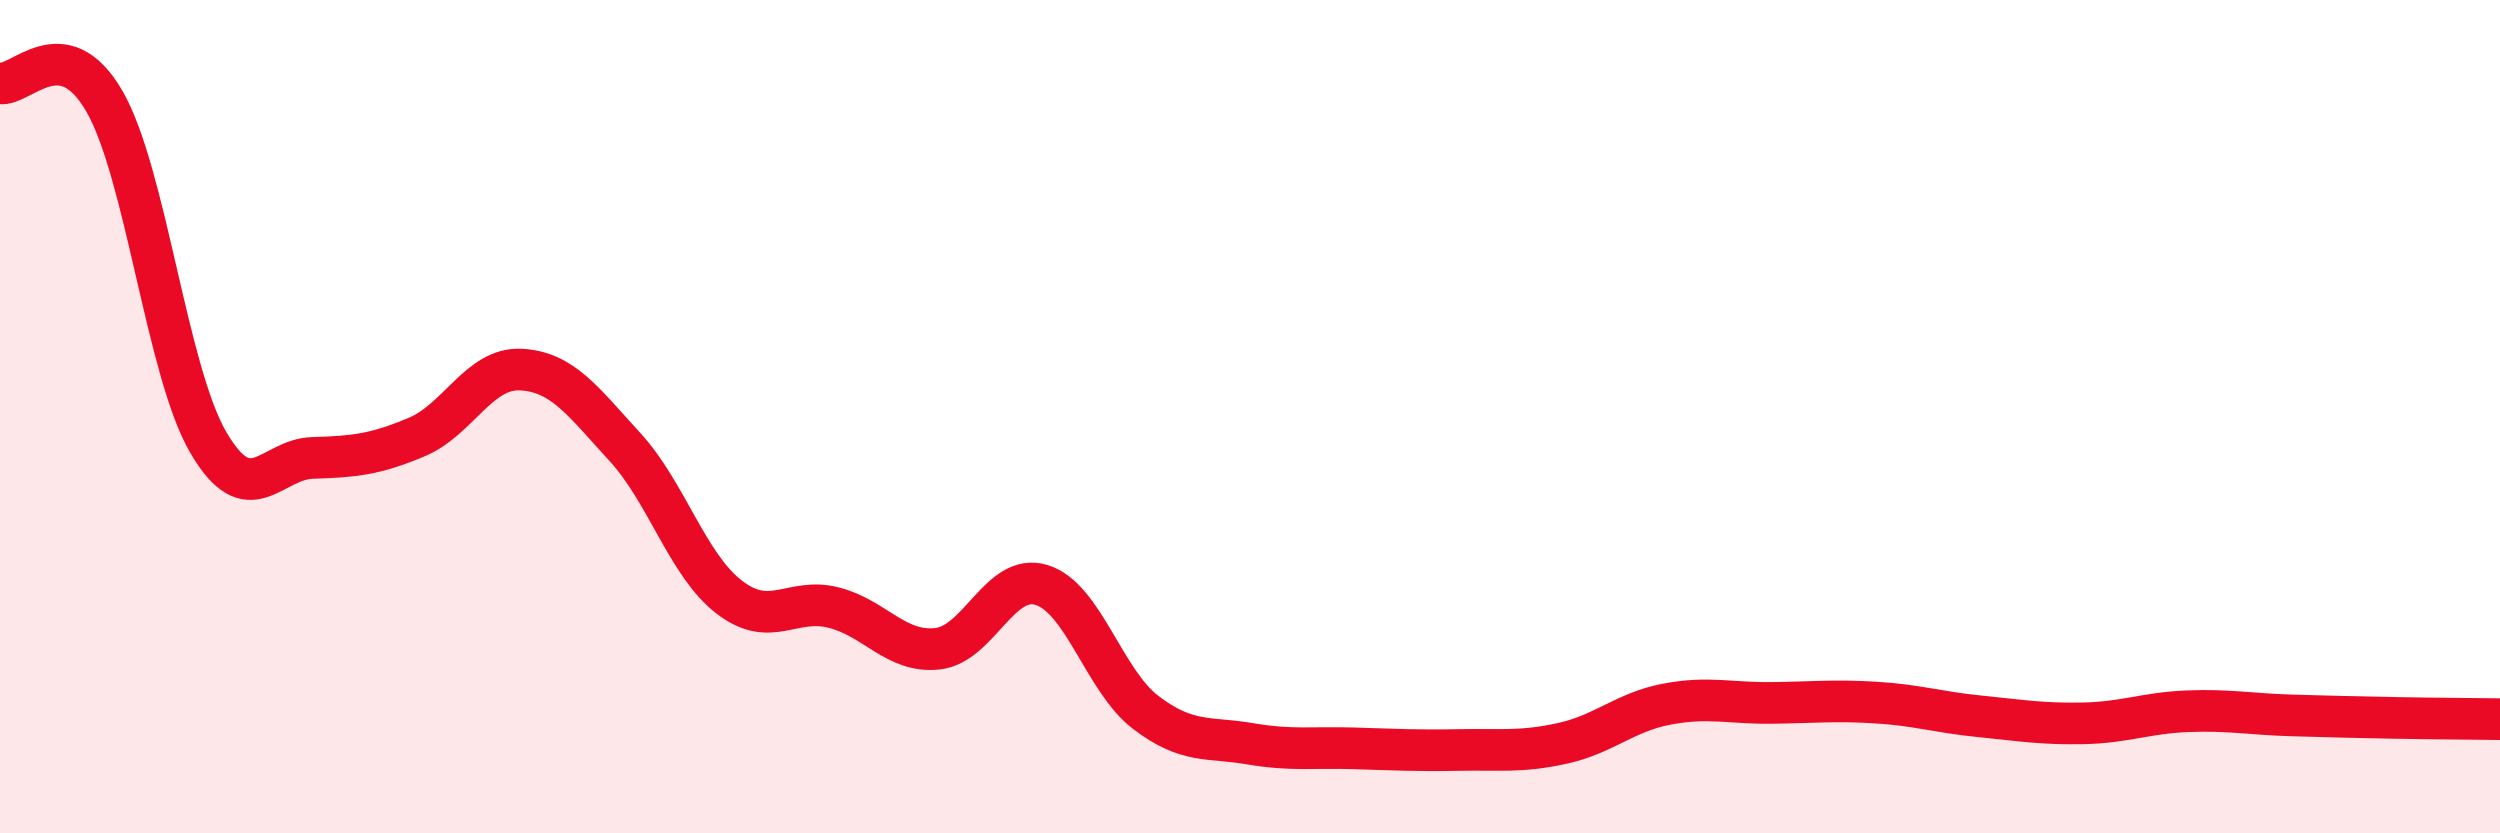
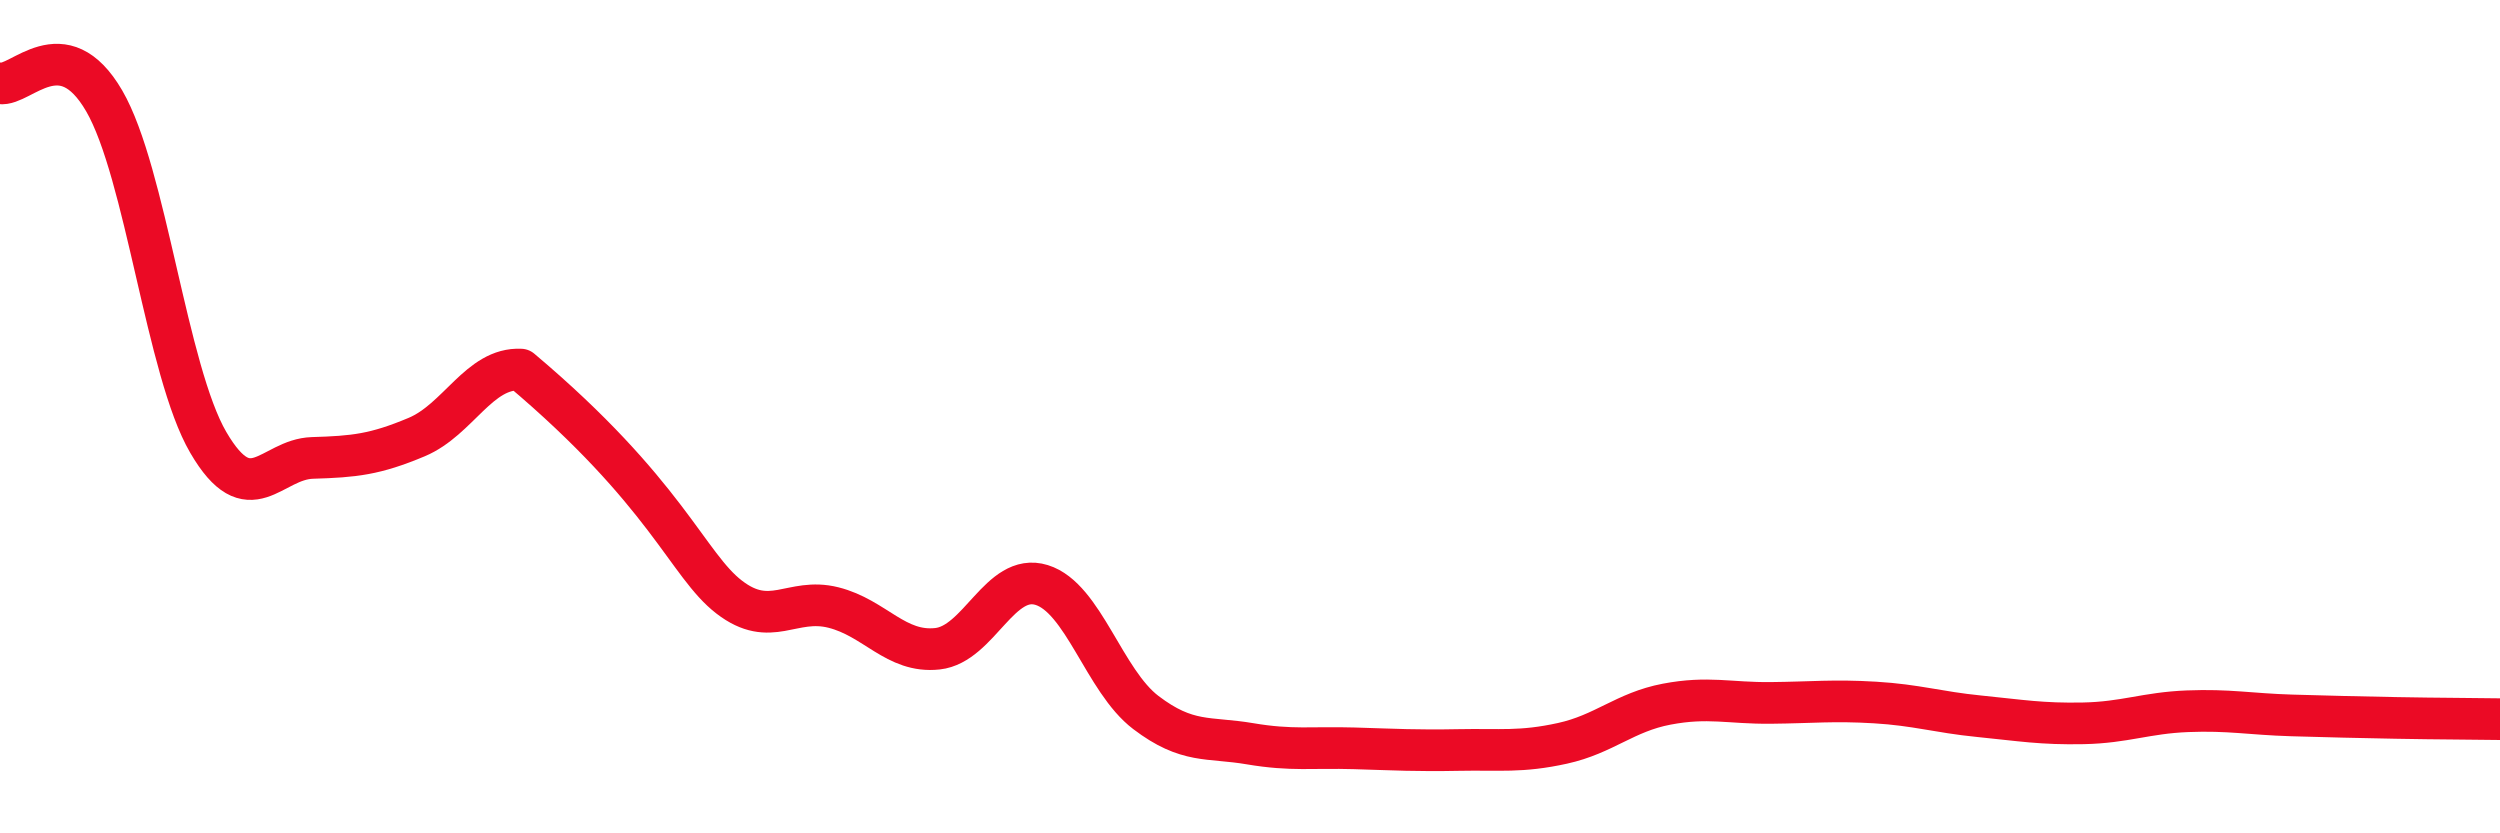
<svg xmlns="http://www.w3.org/2000/svg" width="60" height="20" viewBox="0 0 60 20">
-   <path d="M 0,2 C 0.5,2.08 1.5,0.7 2.5,2.42 C 3.5,4.14 4,8.91 5,10.62 C 6,12.33 6.5,11.02 7.5,10.99 C 8.5,10.96 9,10.91 10,10.49 C 11,10.07 11.5,8.82 12.5,8.87 C 13.5,8.92 14,9.64 15,10.73 C 16,11.82 16.5,13.56 17.5,14.33 C 18.5,15.1 19,14.33 20,14.58 C 21,14.83 21.5,15.68 22.5,15.57 C 23.5,15.46 24,13.73 25,14.04 C 26,14.35 26.5,16.34 27.5,17.1 C 28.5,17.86 29,17.68 30,17.85 C 31,18.02 31.5,17.93 32.5,17.96 C 33.5,17.99 34,18.02 35,18 C 36,17.98 36.5,18.06 37.5,17.84 C 38.5,17.62 39,17.09 40,16.9 C 41,16.71 41.5,16.88 42.5,16.87 C 43.5,16.86 44,16.8 45,16.86 C 46,16.92 46.5,17.09 47.5,17.19 C 48.5,17.29 49,17.38 50,17.36 C 51,17.34 51.5,17.11 52.5,17.07 C 53.5,17.03 54,17.14 55,17.17 C 56,17.2 56.5,17.21 57.5,17.23 C 58.5,17.25 59.5,17.25 60,17.26L60 20L0 20Z" fill="#EB0A25" opacity="0.1" stroke-linecap="round" stroke-linejoin="round" />
-   <path d="M 0,2 C 0.5,2.08 1.5,0.7 2.5,2.42 C 3.5,4.14 4,8.91 5,10.62 C 6,12.33 6.5,11.02 7.5,10.99 C 8.5,10.96 9,10.91 10,10.49 C 11,10.07 11.5,8.82 12.5,8.87 C 13.5,8.92 14,9.64 15,10.73 C 16,11.82 16.5,13.56 17.5,14.33 C 18.5,15.1 19,14.33 20,14.58 C 21,14.83 21.5,15.68 22.5,15.57 C 23.5,15.46 24,13.73 25,14.04 C 26,14.35 26.5,16.34 27.5,17.1 C 28.5,17.86 29,17.68 30,17.85 C 31,18.02 31.5,17.93 32.5,17.96 C 33.5,17.99 34,18.02 35,18 C 36,17.98 36.5,18.06 37.5,17.84 C 38.5,17.62 39,17.09 40,16.9 C 41,16.71 41.5,16.88 42.5,16.87 C 43.5,16.86 44,16.8 45,16.86 C 46,16.92 46.5,17.09 47.5,17.19 C 48.5,17.29 49,17.38 50,17.36 C 51,17.34 51.5,17.11 52.5,17.07 C 53.5,17.03 54,17.14 55,17.17 C 56,17.2 56.5,17.21 57.5,17.23 C 58.5,17.25 59.5,17.25 60,17.26" stroke="#EB0A25" stroke-width="1" fill="none" stroke-linecap="round" stroke-linejoin="round" />
+   <path d="M 0,2 C 0.5,2.08 1.5,0.7 2.5,2.42 C 3.5,4.14 4,8.91 5,10.62 C 6,12.33 6.5,11.02 7.5,10.99 C 8.5,10.96 9,10.91 10,10.49 C 11,10.07 11.5,8.82 12.5,8.87 C 16,11.82 16.5,13.56 17.5,14.33 C 18.5,15.1 19,14.33 20,14.58 C 21,14.83 21.5,15.68 22.5,15.57 C 23.5,15.46 24,13.73 25,14.04 C 26,14.35 26.5,16.34 27.5,17.1 C 28.5,17.86 29,17.68 30,17.85 C 31,18.02 31.5,17.93 32.5,17.96 C 33.5,17.99 34,18.02 35,18 C 36,17.98 36.5,18.06 37.5,17.84 C 38.5,17.62 39,17.09 40,16.9 C 41,16.71 41.5,16.88 42.5,16.87 C 43.5,16.86 44,16.8 45,16.86 C 46,16.92 46.5,17.09 47.5,17.19 C 48.5,17.29 49,17.38 50,17.36 C 51,17.34 51.5,17.11 52.5,17.07 C 53.5,17.03 54,17.14 55,17.17 C 56,17.2 56.5,17.21 57.5,17.23 C 58.5,17.25 59.5,17.25 60,17.26" stroke="#EB0A25" stroke-width="1" fill="none" stroke-linecap="round" stroke-linejoin="round" />
</svg>